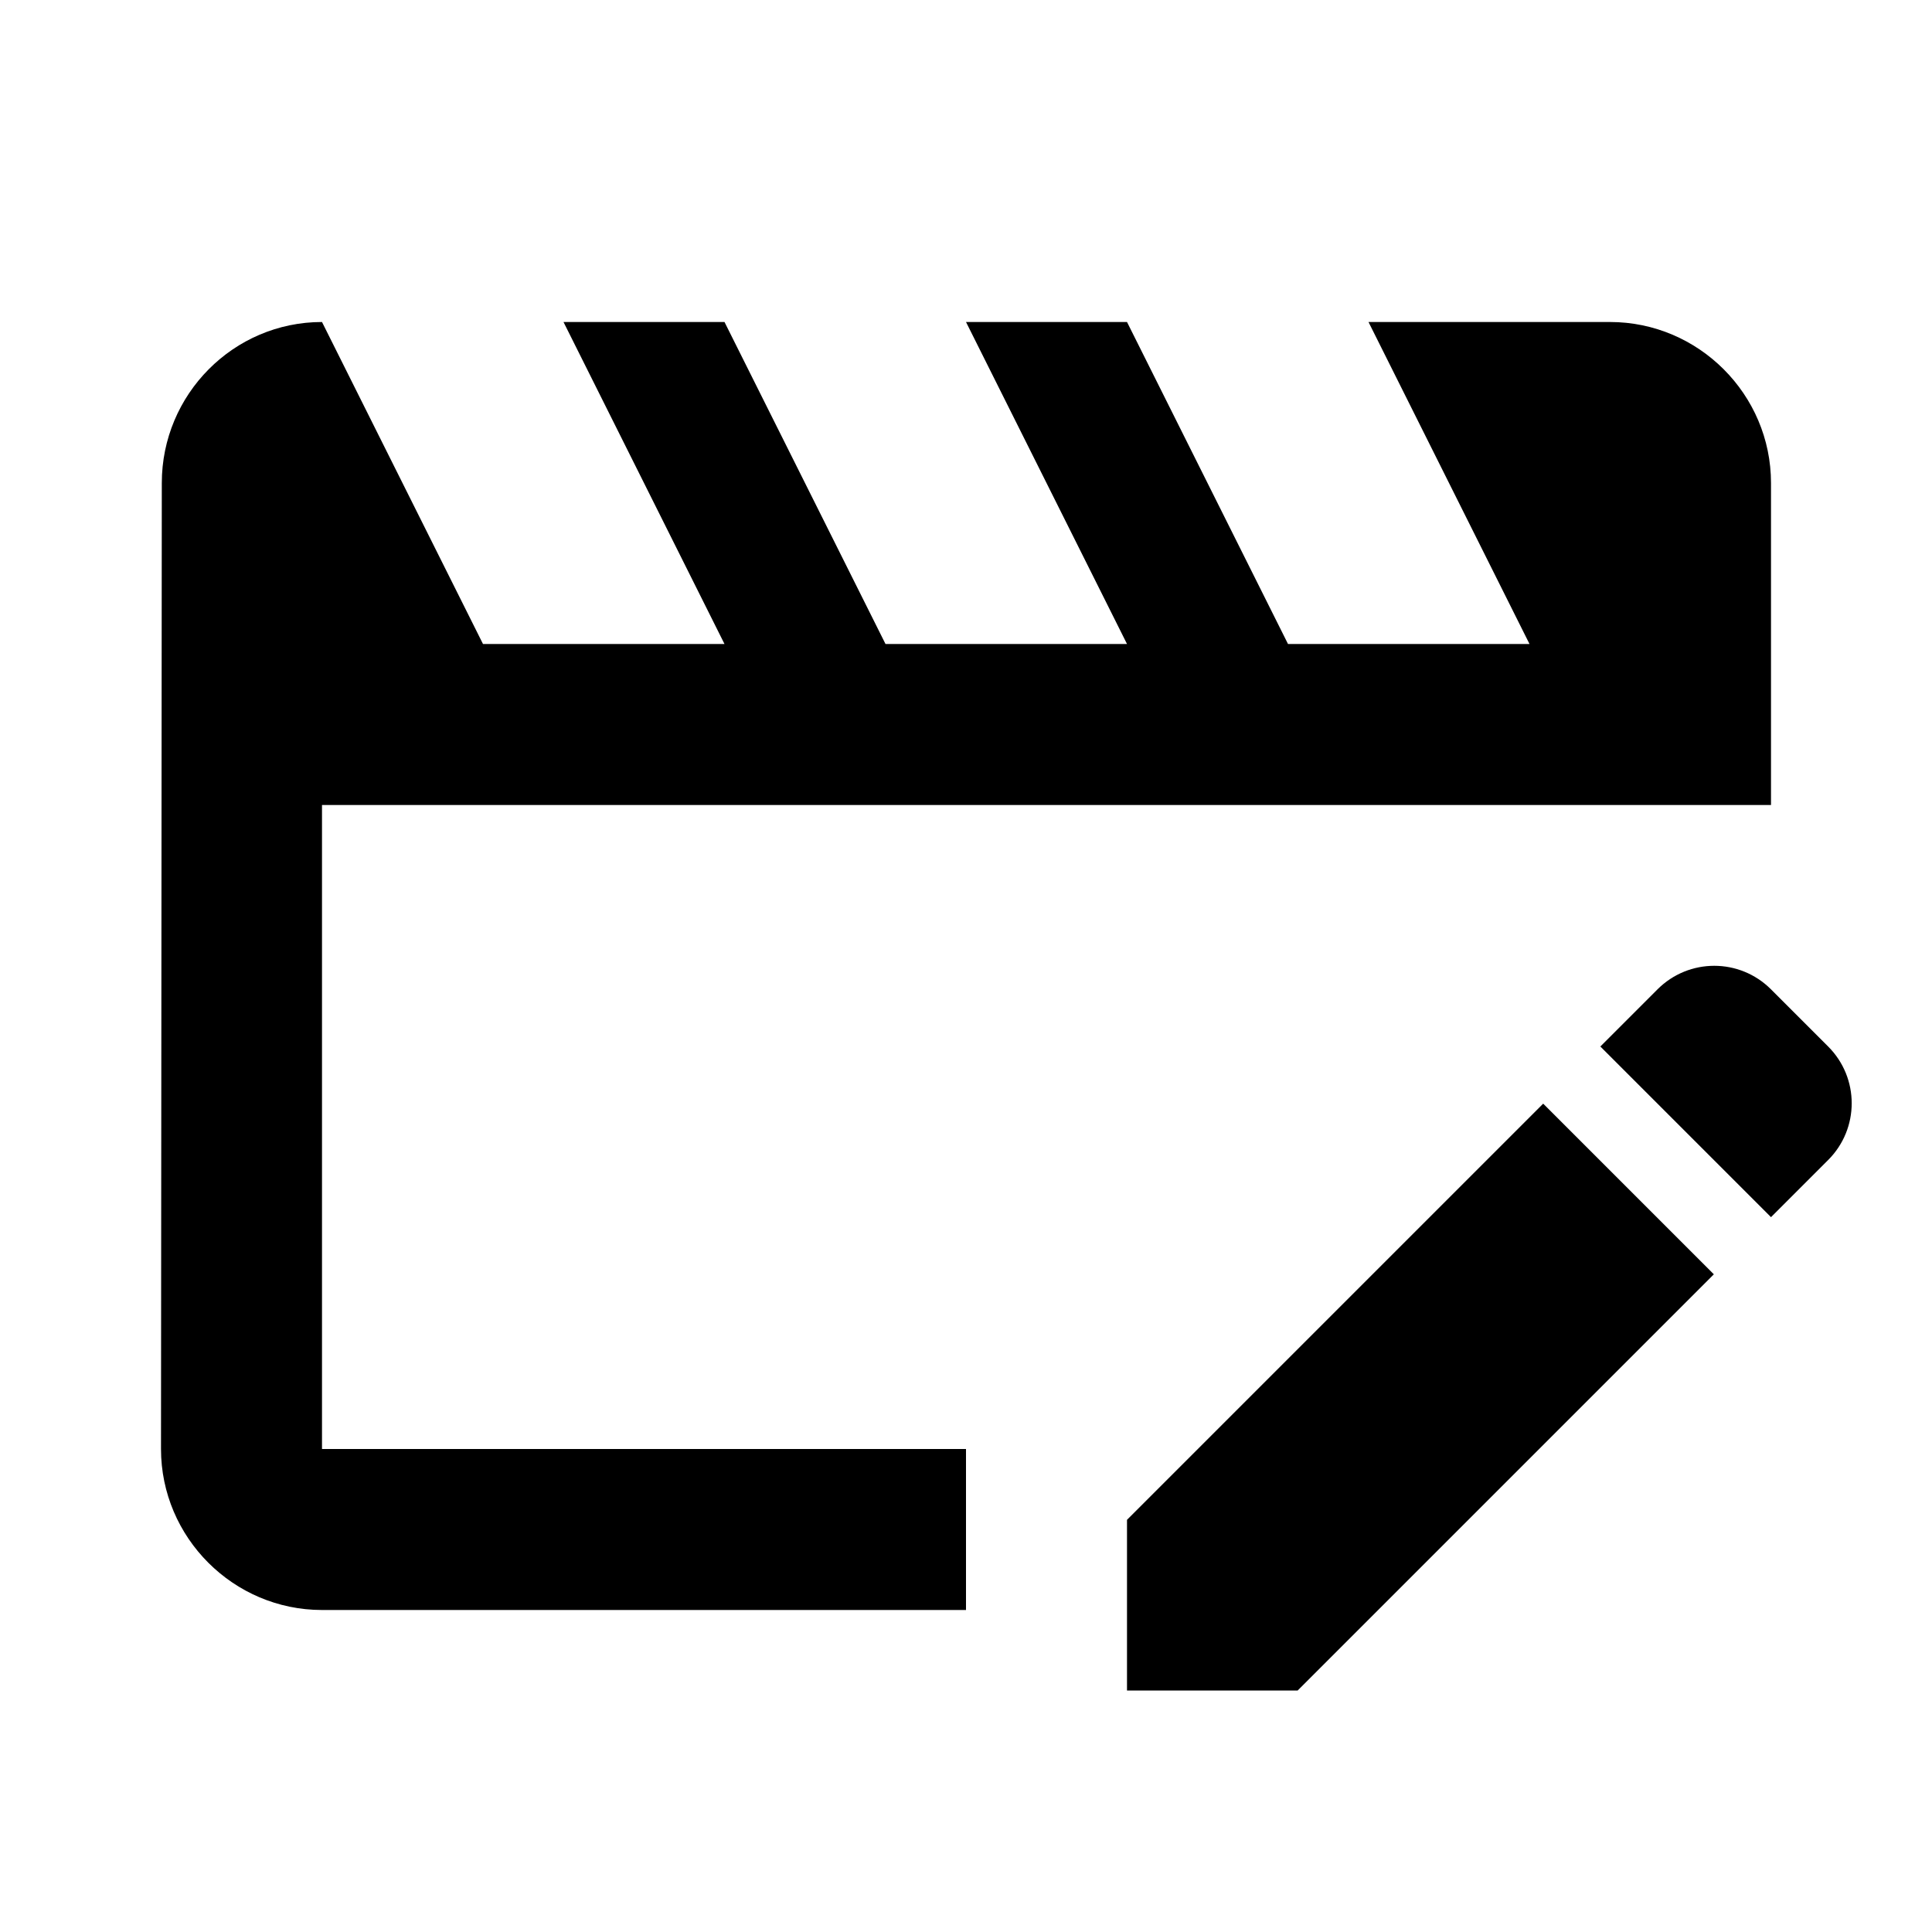
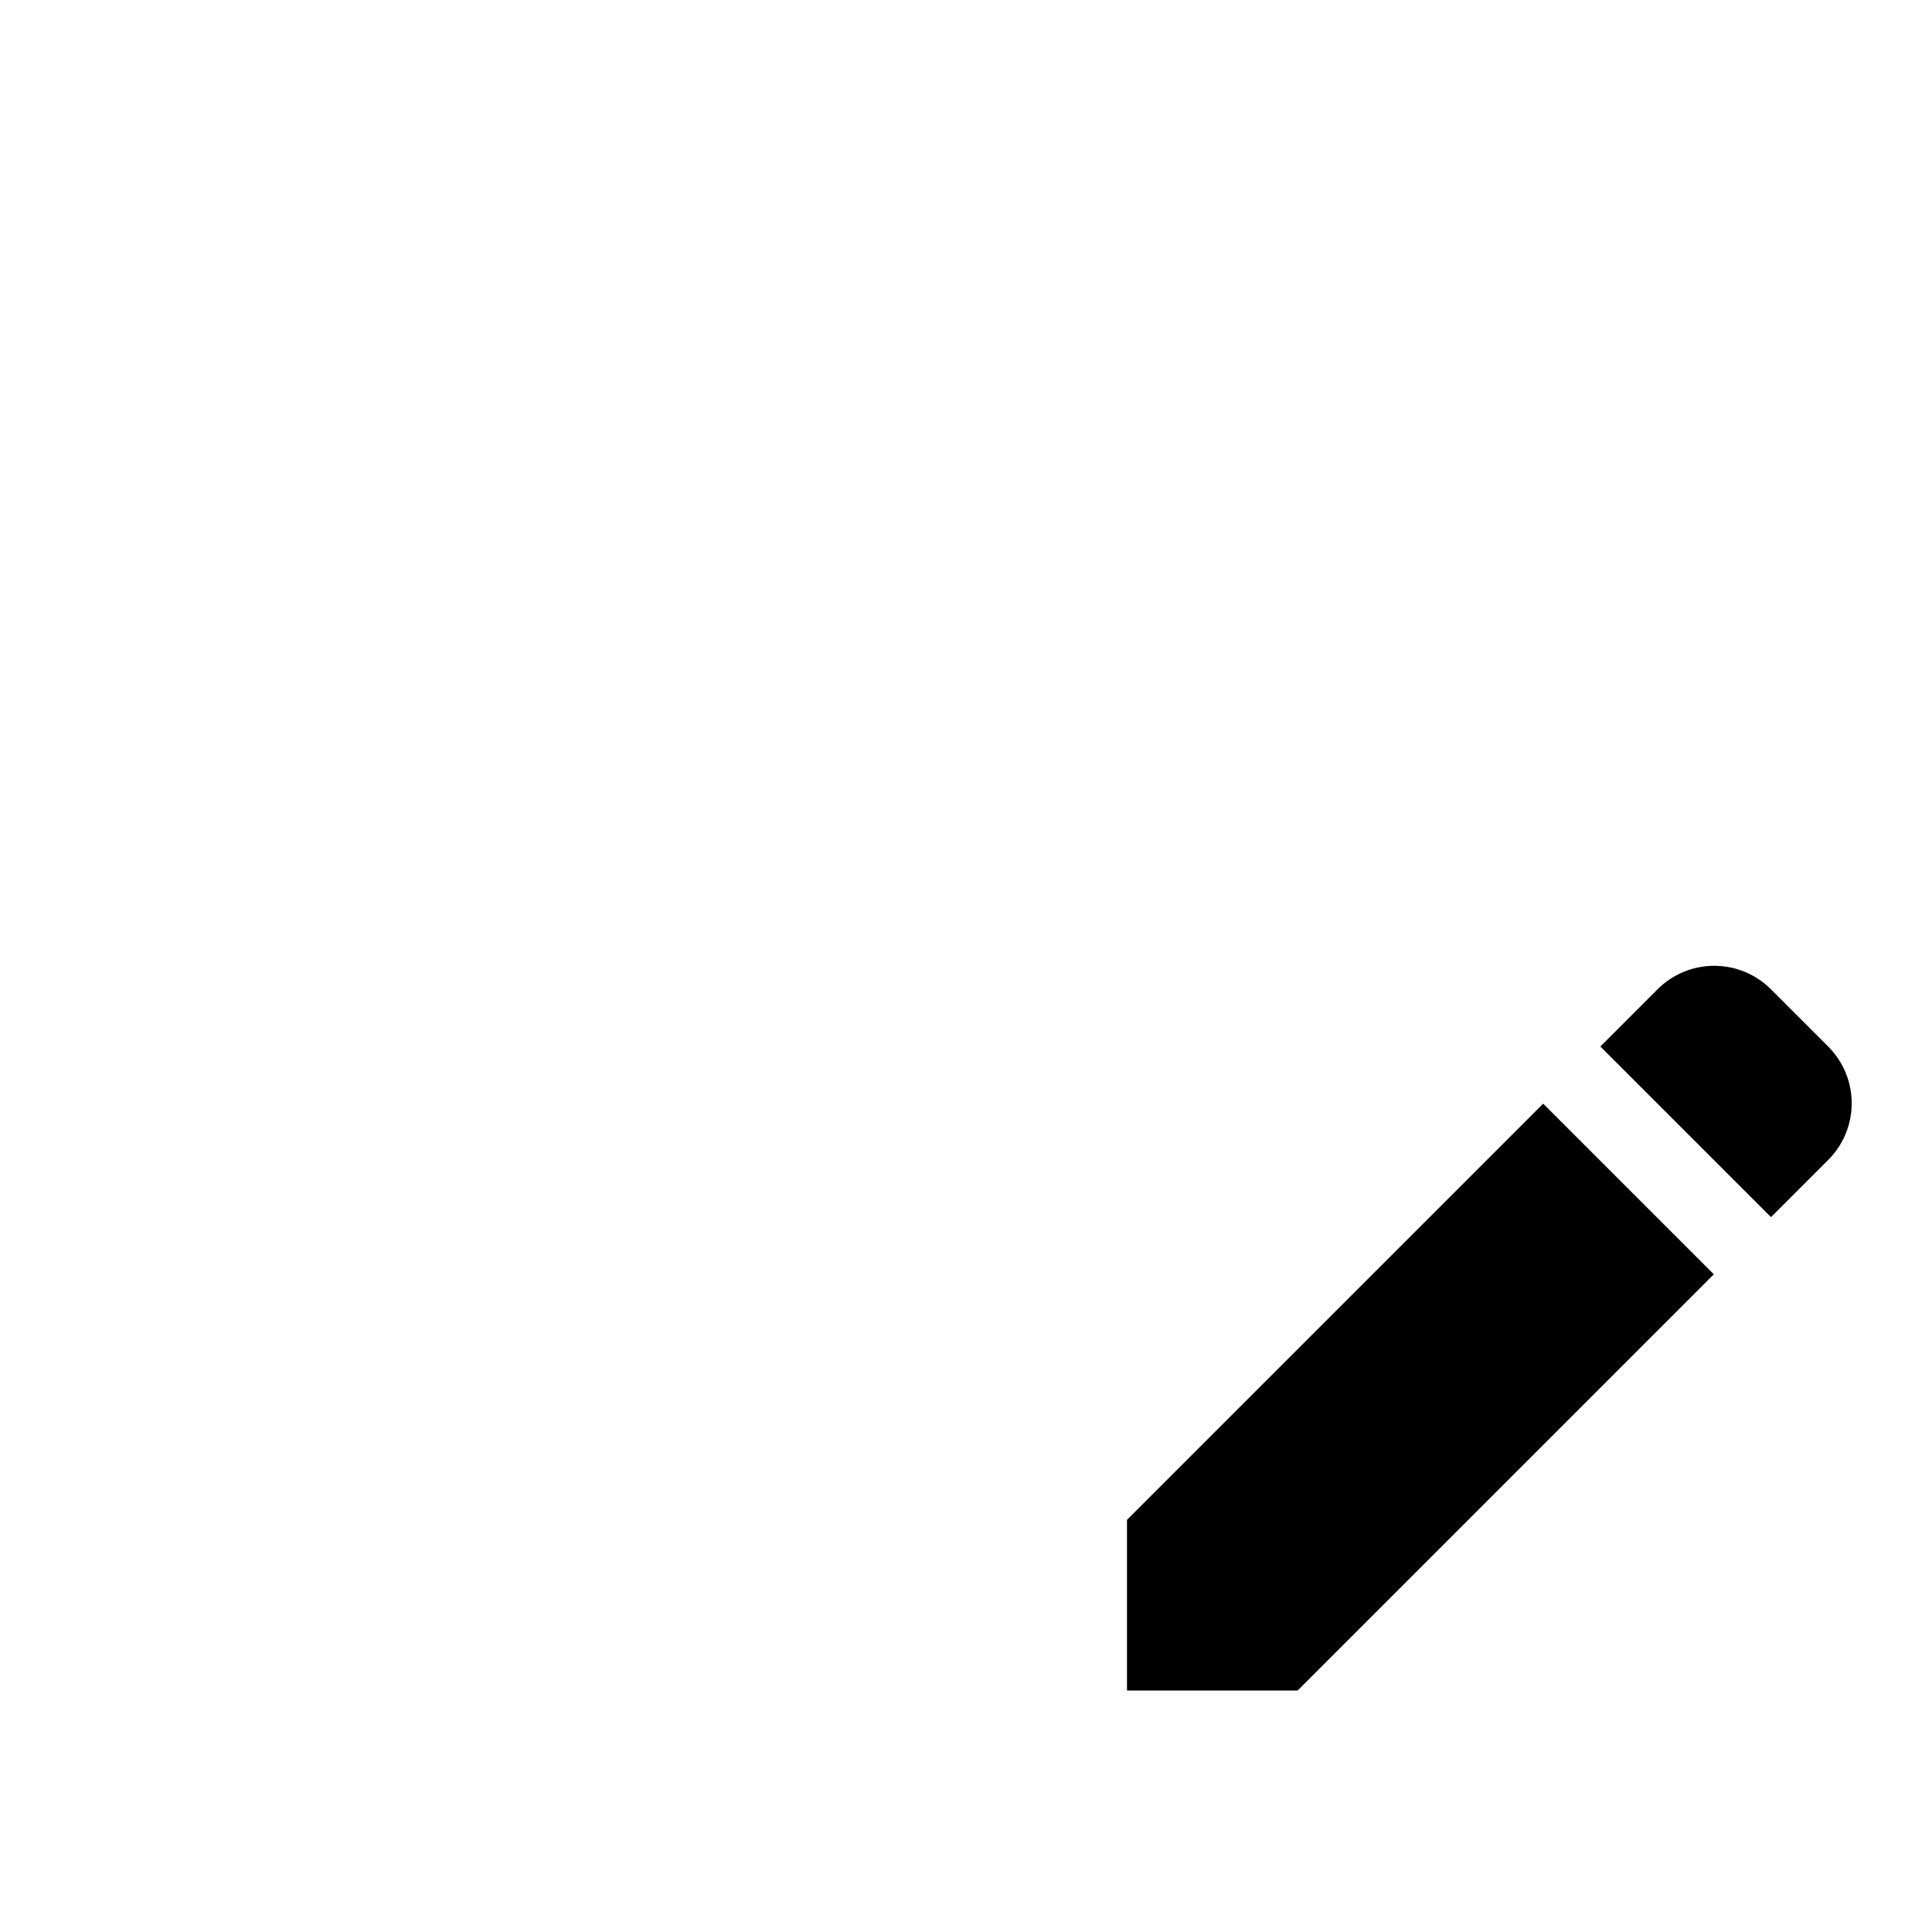
<svg xmlns="http://www.w3.org/2000/svg" enable-background="new 0 0 24 24" viewBox="0 0 24 24" fill="currentColor">
  <g>
-     <rect fill="none" height="24" width="24" />
-   </g>
+     </g>
  <g>
    <g>
      <g>
-         <path d="M4 10h18V6c0-1.1-.9-2-2-2h-3l2 4h-3l-2-4h-2l2 4h-3L9 4H7l2 4H6L4 4c-1.1 0-1.99.9-1.99 2L2 18c0 1.1.9 2 2 2h8v-2H4v-8z" />
-       </g>
+         </g>
      <g>
        <polygon points="14,18.88 14,21 16.12,21 21.29,15.83 19.17,13.71" />
      </g>
      <g>
        <path d="m22.71 13-.71-.71c-.39-.39-1.02-.39-1.41 0l-.71.71L22 15.12l.71-.71c.39-.39.39-1.02 0-1.41z" />
      </g>
    </g>
  </g>
</svg>